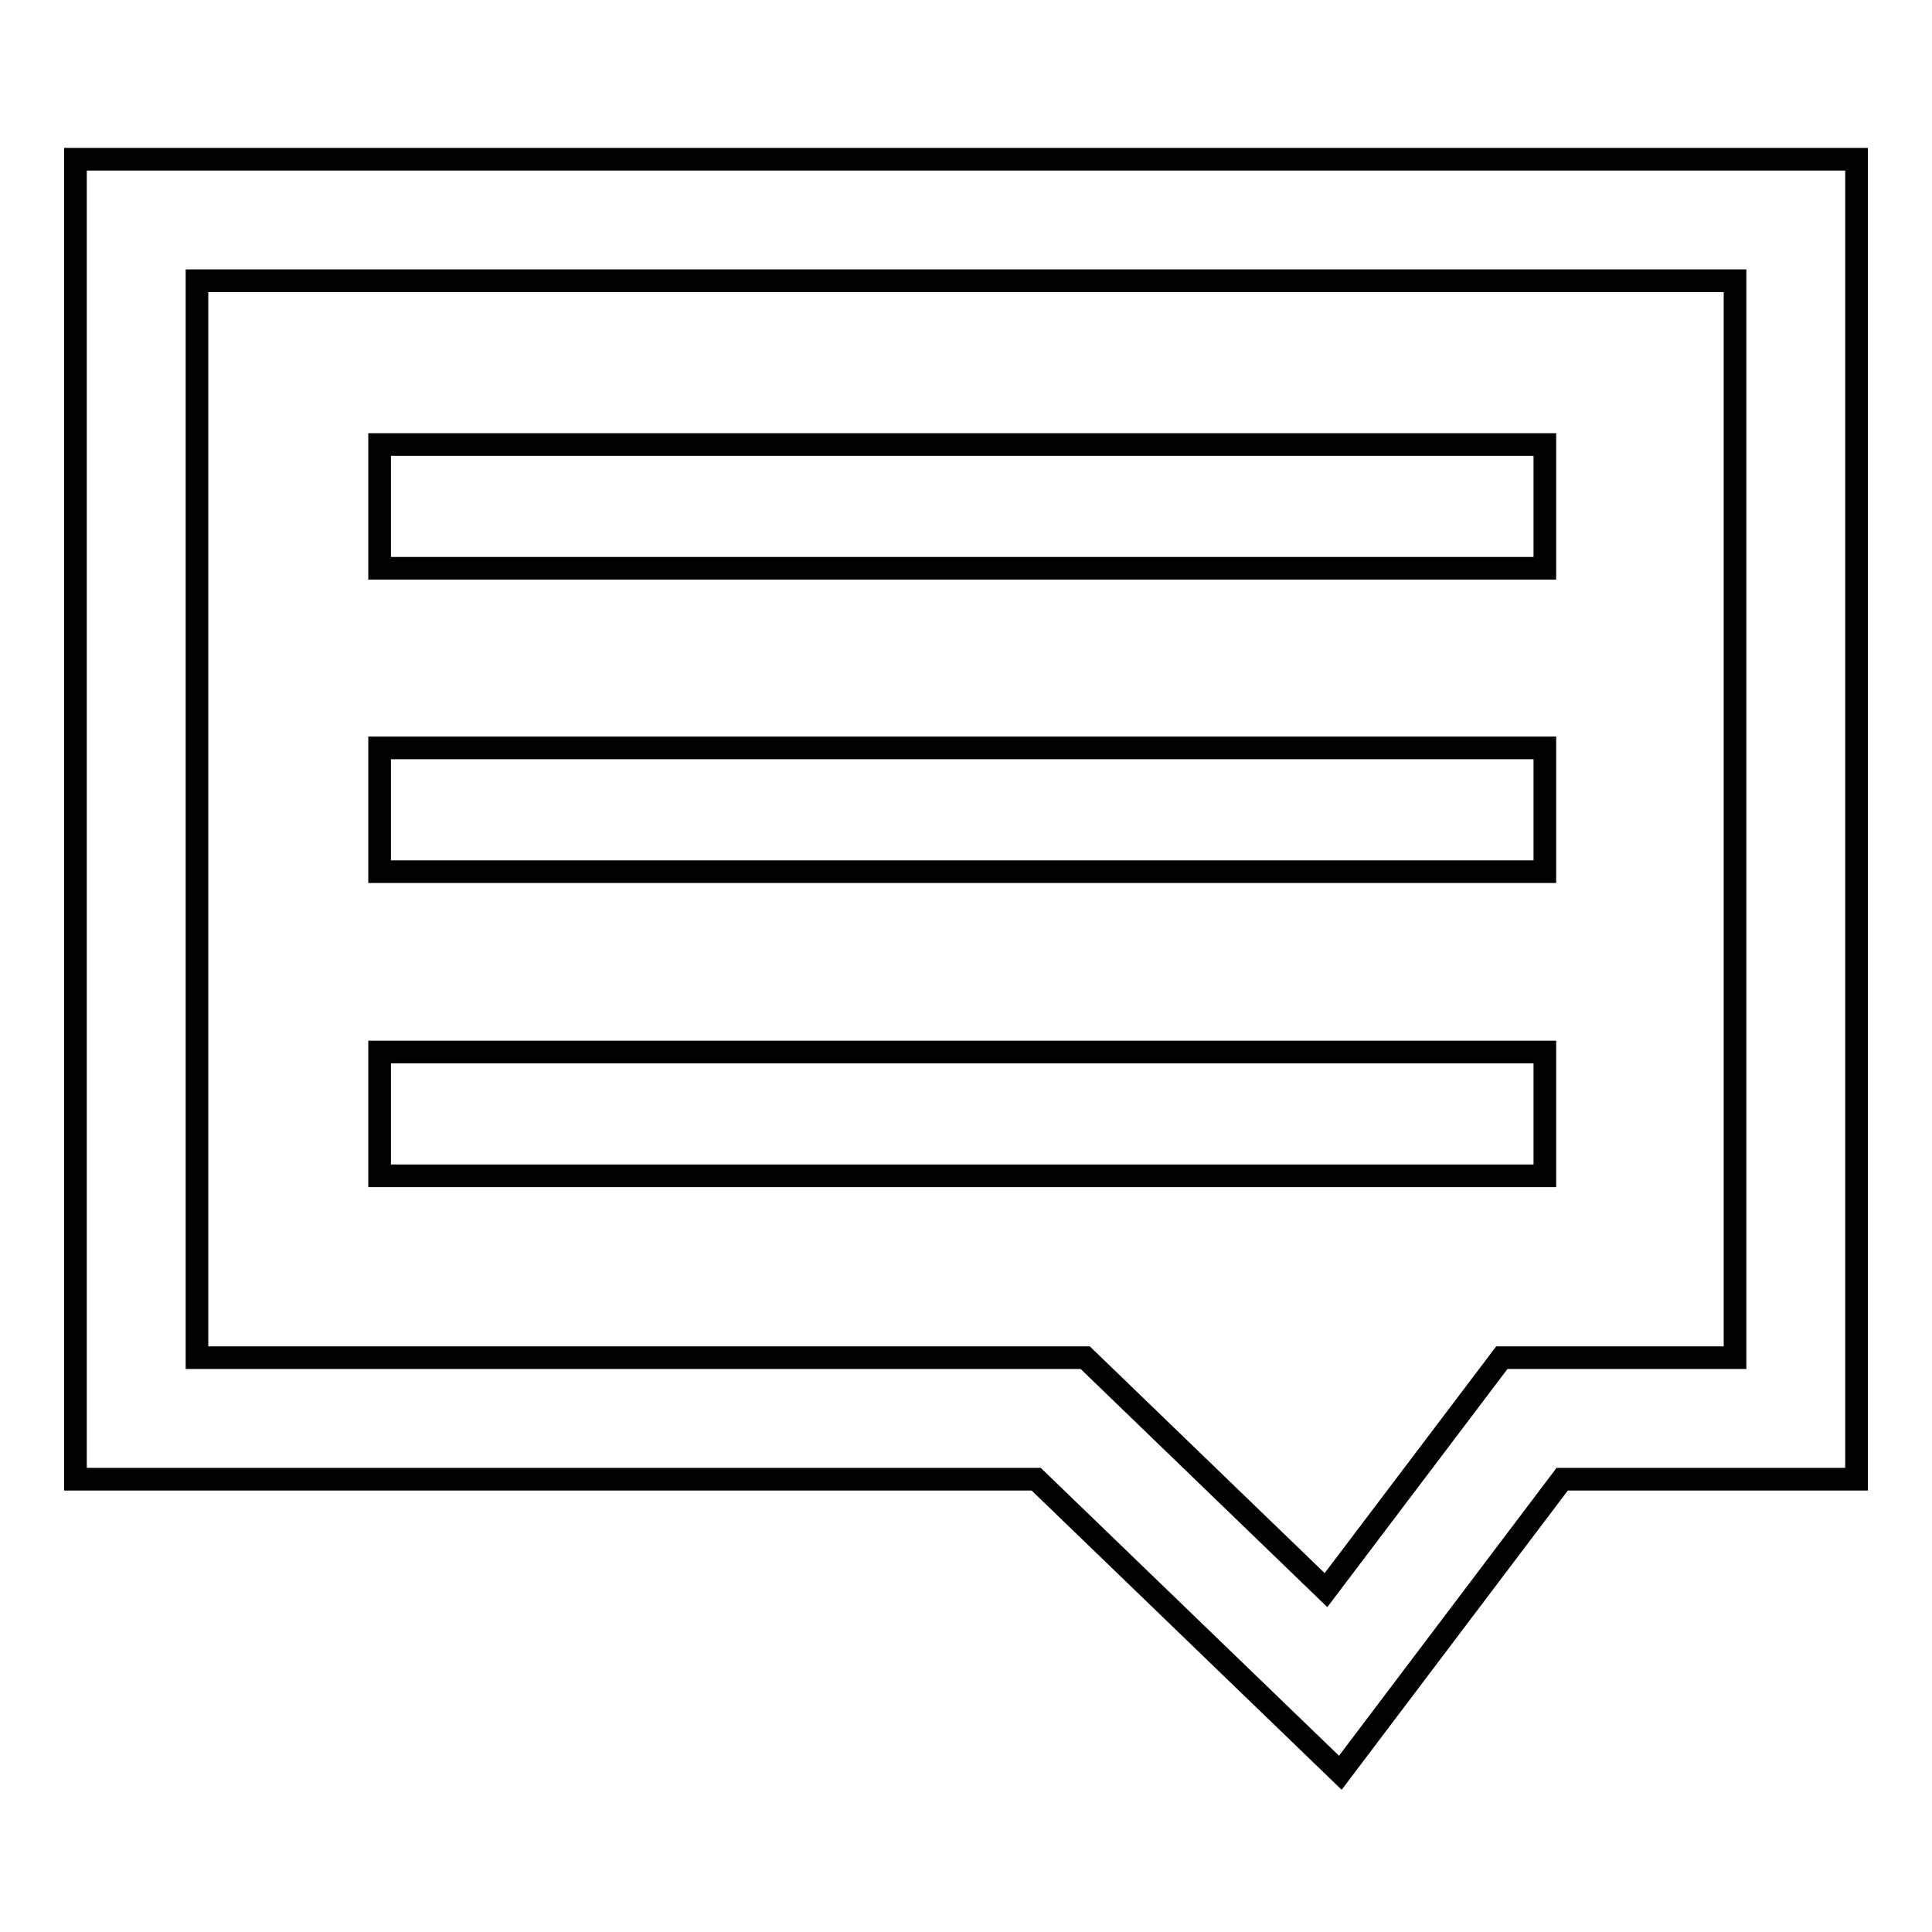
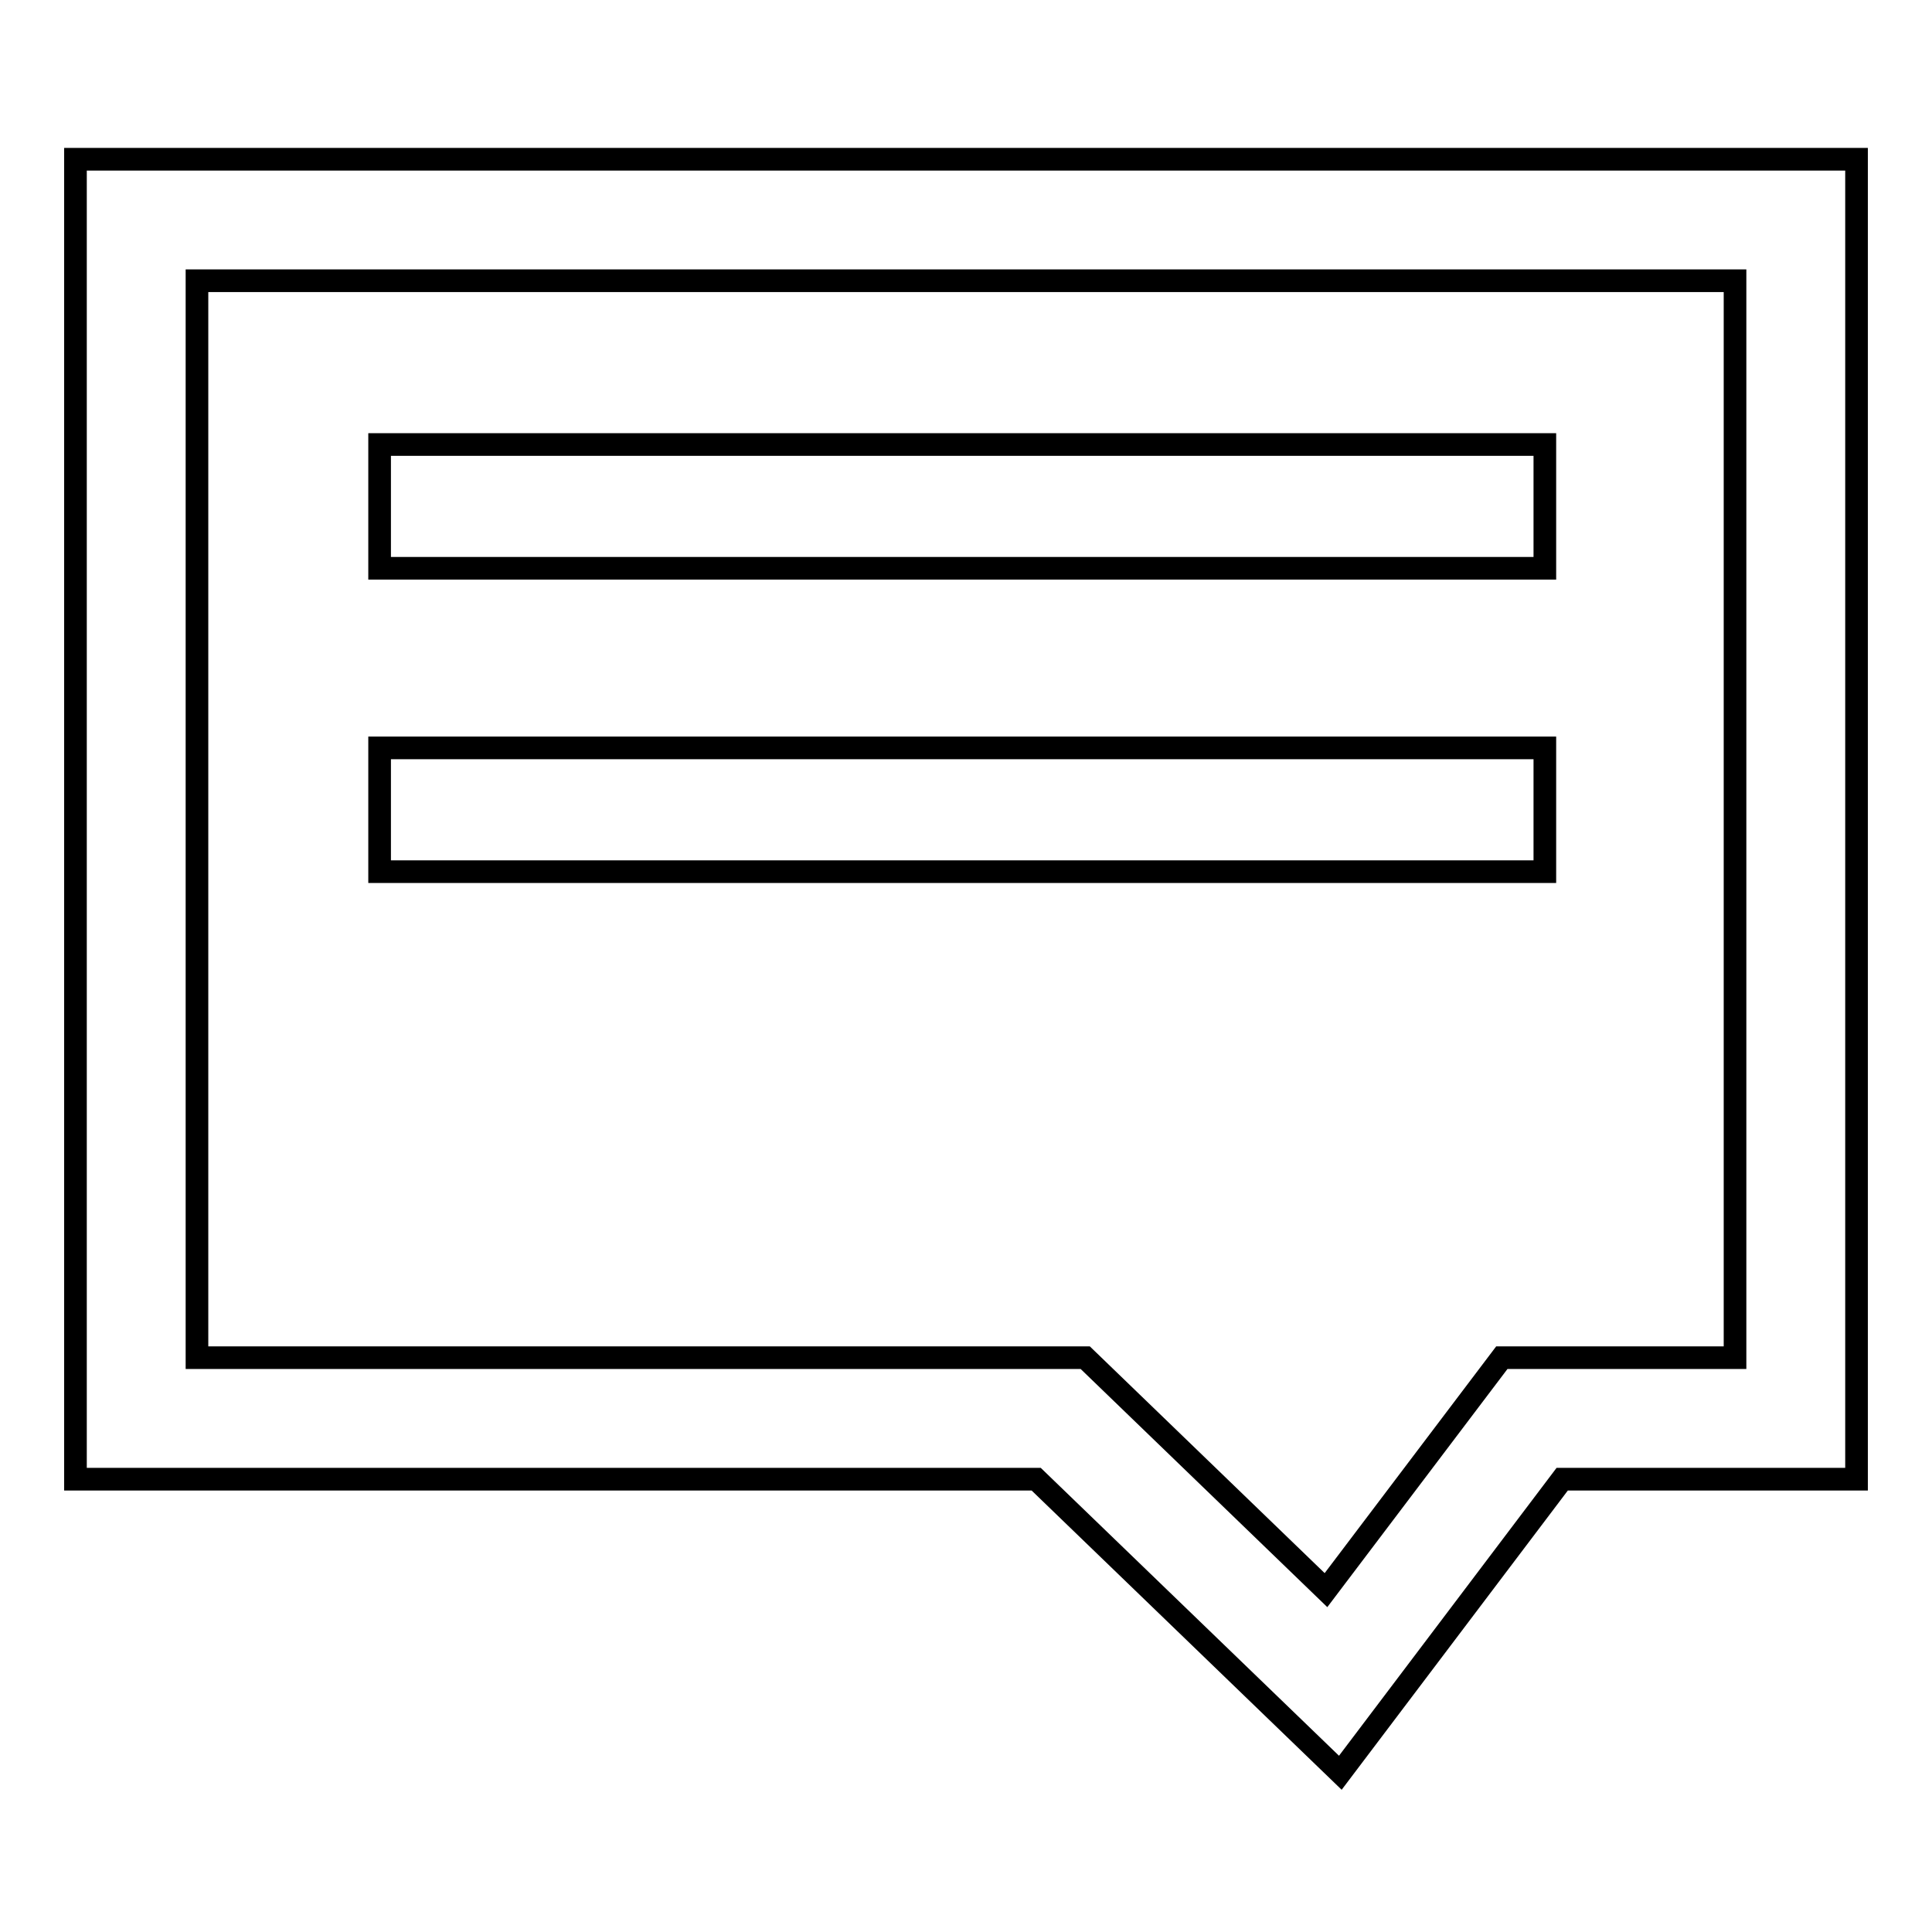
<svg xmlns="http://www.w3.org/2000/svg" version="1.1" x="0px" y="0px" viewBox="0 0 256 256" enable-background="new 0 0 256 256" xml:space="preserve">
  <g>
    <g>
      <path stroke-width="3" fill-opacity="0" stroke="#000000" d="M10,21.1V196h127.3l40.3,38.9L207,196h39V21.1H10z M229.9,179.9H199l-23.3,30.8l-31.9-30.8H26.1V37.2h203.8V179.9z" />
      <path stroke-width="3" fill-opacity="0" stroke="#000000" d="M50.3,58.9h154.4v16.4H50.3V58.9L50.3,58.9z" />
      <path stroke-width="3" fill-opacity="0" stroke="#000000" d="M50.3,99.1h154.4v16.4H50.3V99.1L50.3,99.1z" />
-       <path stroke-width="3" fill-opacity="0" stroke="#000000" d="M50.3,139.4h154.4v16.4H50.3V139.4L50.3,139.4z" />
    </g>
  </g>
</svg>